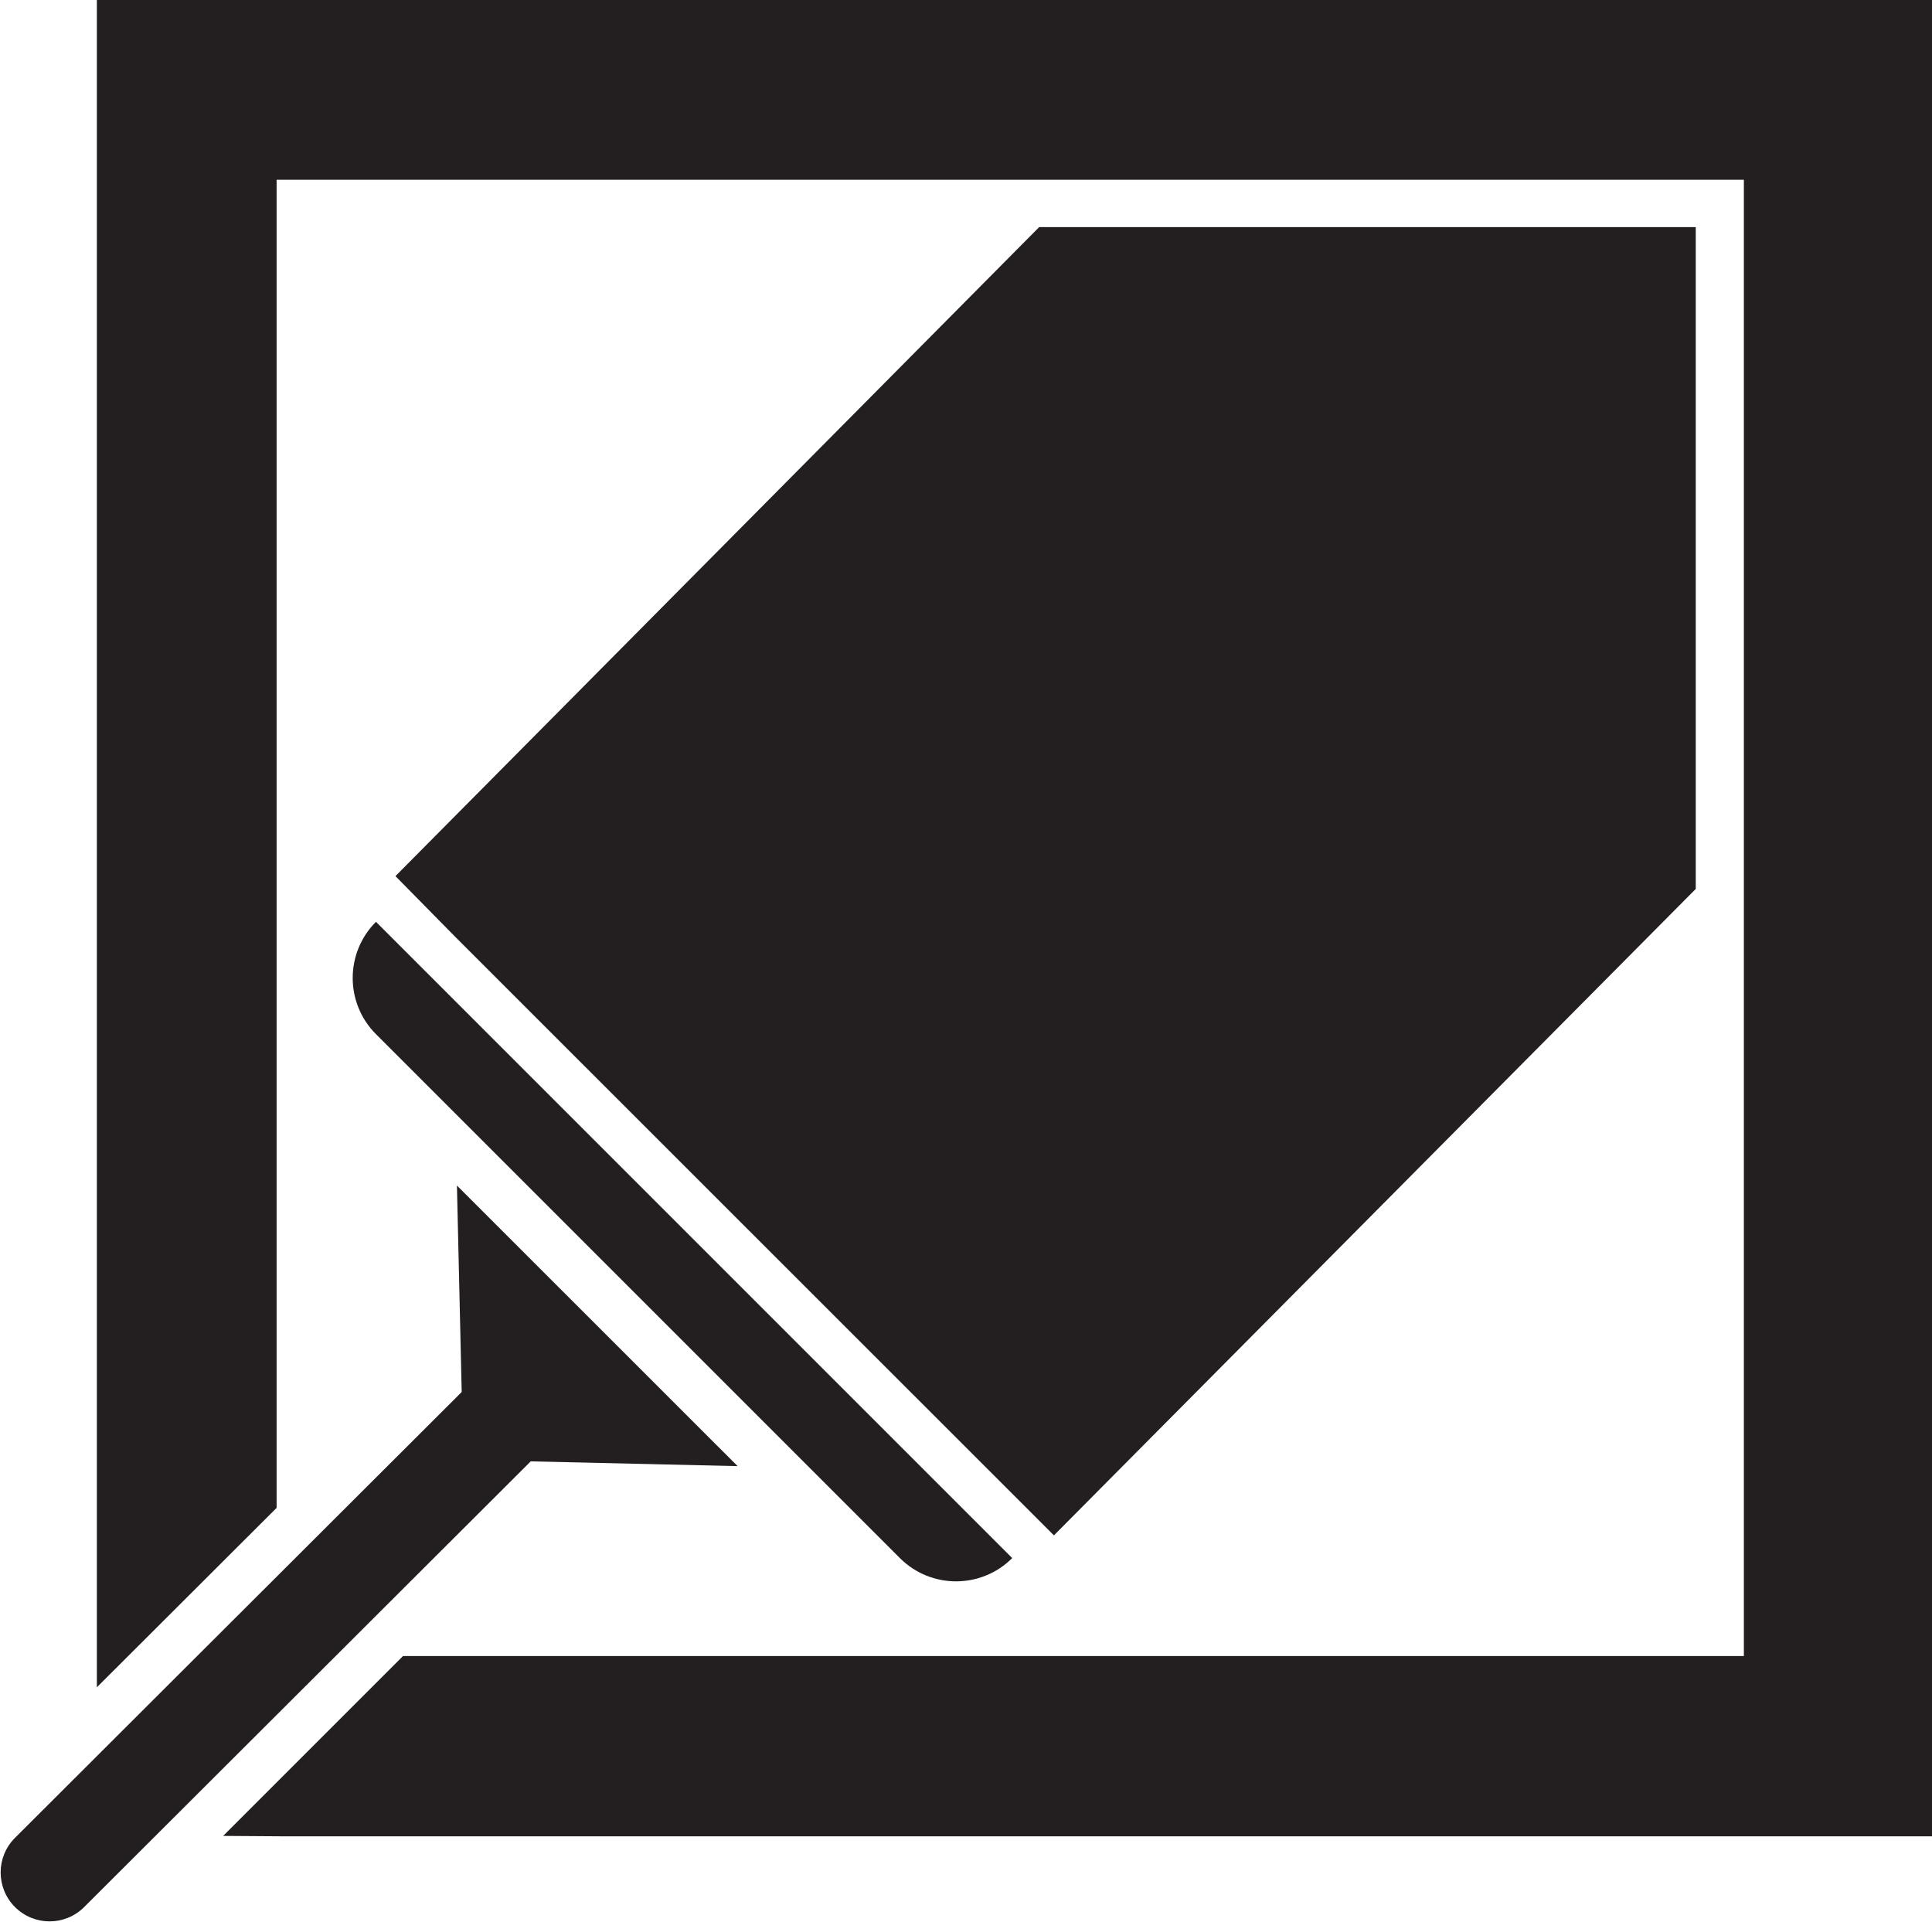
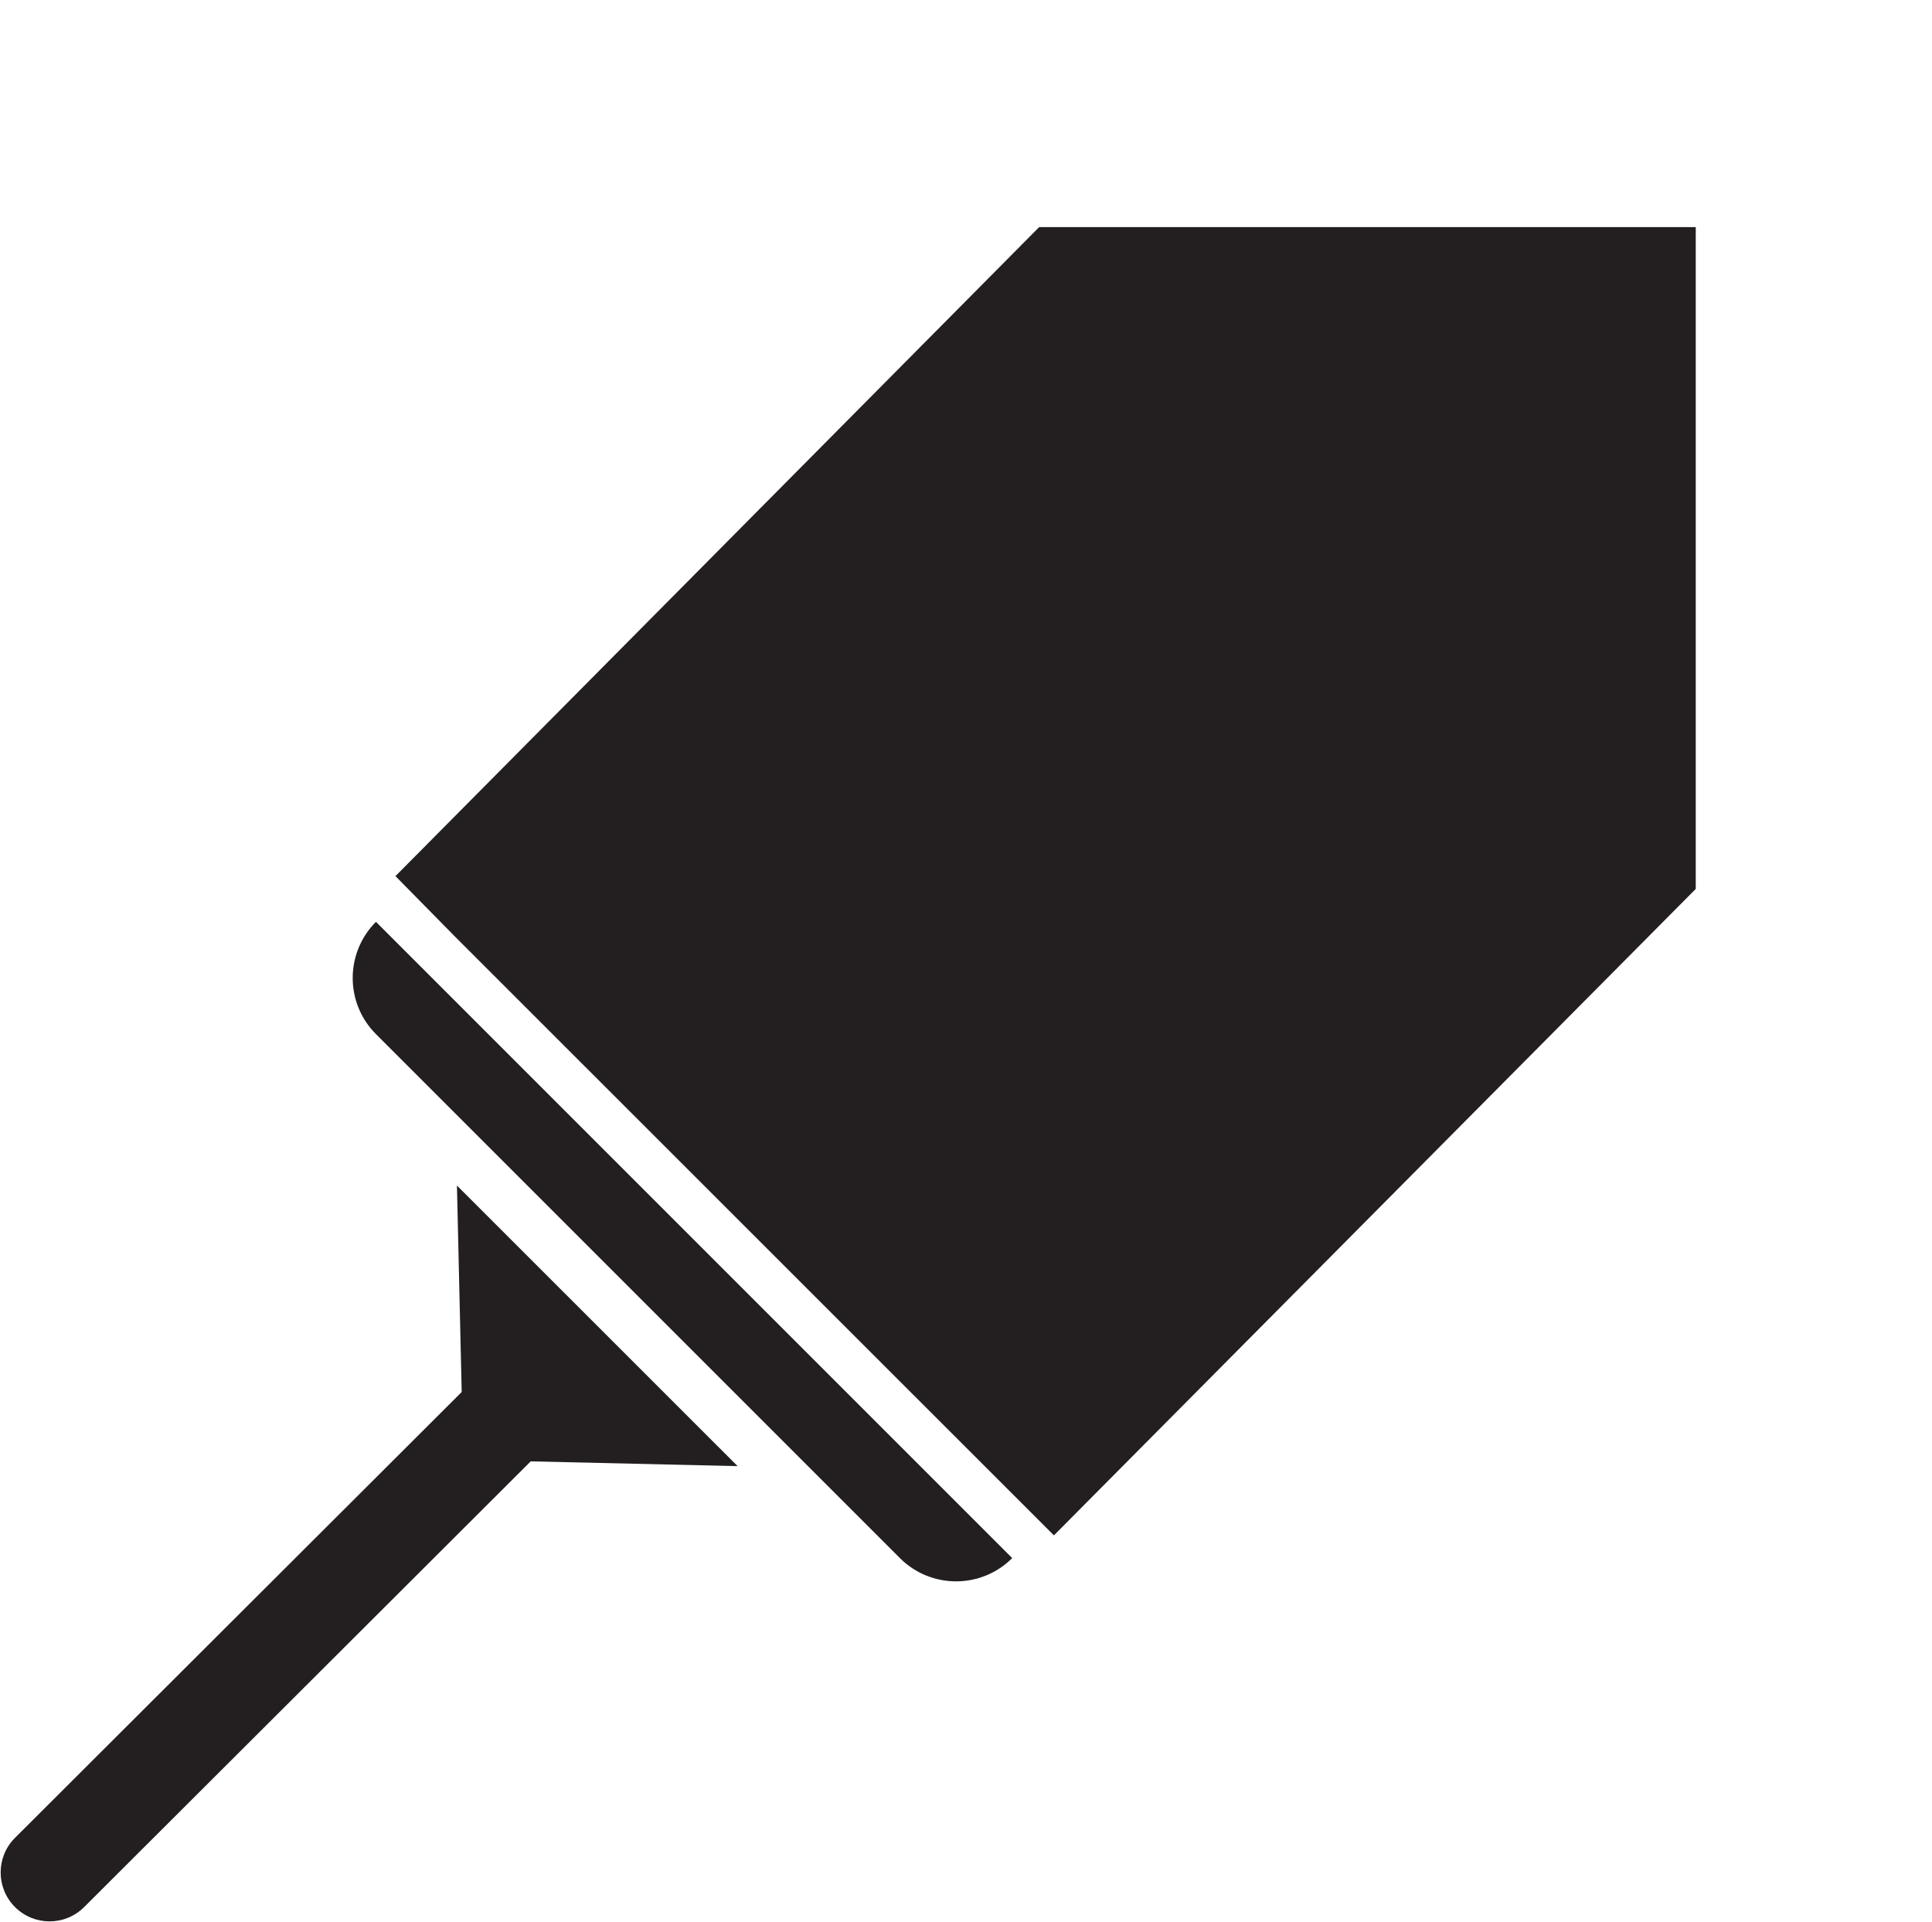
<svg xmlns="http://www.w3.org/2000/svg" xmlns:ns1="http://www.inkscape.org/namespaces/inkscape" xmlns:ns2="http://sodipodi.sourceforge.net/DTD/sodipodi-0.dtd" width="57.524mm" height="57.226mm" viewBox="0 0 57.524 57.226" version="1.1" id="svg553" ns1:version="1.2.2 (732a01da63, 2022-12-09)" ns2:docname="icon04.svg">
  <ns2:namedview id="namedview555" pagecolor="#ffffff" bordercolor="#000000" borderopacity="0.25" ns1:showpageshadow="2" ns1:pageopacity="0.0" ns1:pagecheckerboard="0" ns1:deskcolor="#d1d1d1" ns1:document-units="mm" showgrid="false" ns1:zoom="0.914906" ns1:cx="556.3413" ns1:cy="20.767161" ns1:window-width="3440" ns1:window-height="1417" ns1:window-x="-8" ns1:window-y="-8" ns1:window-maximized="1" ns1:current-layer="layer1" />
  <defs id="defs550">
    <clipPath clipPathUnits="userSpaceOnUse" id="clipPath18">
      <path d="M 0,0 H 340.157 V 340.157 H 0 Z" id="path16" />
    </clipPath>
    <clipPath clipPathUnits="userSpaceOnUse" id="clipPath42">
      <path d="M 0,0 H 340.157 V 340.157 H 0 Z" id="path40" />
    </clipPath>
    <clipPath clipPathUnits="userSpaceOnUse" id="clipPath62">
-       <path d="M 0,0 H 340.157 V 340.157 H 0 Z" id="path60" />
-     </clipPath>
+       </clipPath>
    <clipPath clipPathUnits="userSpaceOnUse" id="clipPath78">
      <path d="M 0,0 H 340.157 V 340.157 H 0 Z" id="path76" />
    </clipPath>
    <clipPath clipPathUnits="userSpaceOnUse" id="clipPath118">
      <path d="M 0,0 H 340.157 V 340.157 H 0 Z" id="path116" />
    </clipPath>
  </defs>
  <g ns1:label="Vrstva 1" ns1:groupmode="layer" id="layer1" transform="translate(42.109,-142.879)">
    <g id="g112" transform="matrix(0.353,0,0,-0.353,-73.347,231.492)">
      <g id="g114" clip-path="url(#clipPath118)">
        <g id="g120" transform="translate(127.516,133.701)">
          <path d="m 0,0 5.836,-5.836 -37.759,-37.686 c -1.612,-1.611 -4.224,-1.611 -5.836,0 -1.612,1.612 -1.612,4.225 0,5.836 z" style="fill:#231f20;fill-opacity:1;fill-rule:nonzero;stroke:none" id="path122" />
        </g>
        <g id="g124" transform="translate(120.204,173.277)">
          <path d="m 0,0 53.665,-53.665 c -2.616,-2.616 -6.857,-2.616 -9.473,0 L 0,-9.473 C -2.616,-6.857 -2.616,-2.616 0,0" style="fill:#231f20;fill-opacity:1;fill-rule:nonzero;stroke:none" id="path126" />
        </g>
      </g>
    </g>
    <g id="g128" transform="matrix(0.353,0,0,-0.353,-11.169,149.641)">
      <path d="m 0,0 -54.293,-54.74 5.115,-5.196 50.424,-50.408 54.136,54.523 V 0 Z" style="fill:#231f20;fill-opacity:1;fill-rule:nonzero;stroke:none" id="path130" />
    </g>
    <g id="g132" transform="matrix(0.353,0,0,-0.353,-28.504,178.177)">
      <path d="m 0,0 0.402,-17.429 5.836,-5.835 17.436,-0.402 z" style="fill:#231f20;fill-opacity:1;fill-rule:nonzero;stroke:none" id="path134" />
    </g>
    <g id="g136" transform="matrix(0.353,0,0,-0.353,-39.225,142.879)">
-       <path d="m 0,0 v -142.313 l 15.161,15.131 V -15.161 H 138.919 V -139.678 H 25.822 l -15.171,-15.171 5.149,-0.035 H 154.884 V 0 Z" style="fill:#231f20;fill-opacity:1;fill-rule:nonzero;stroke:none" id="path138" />
-     </g>
+       </g>
  </g>
</svg>